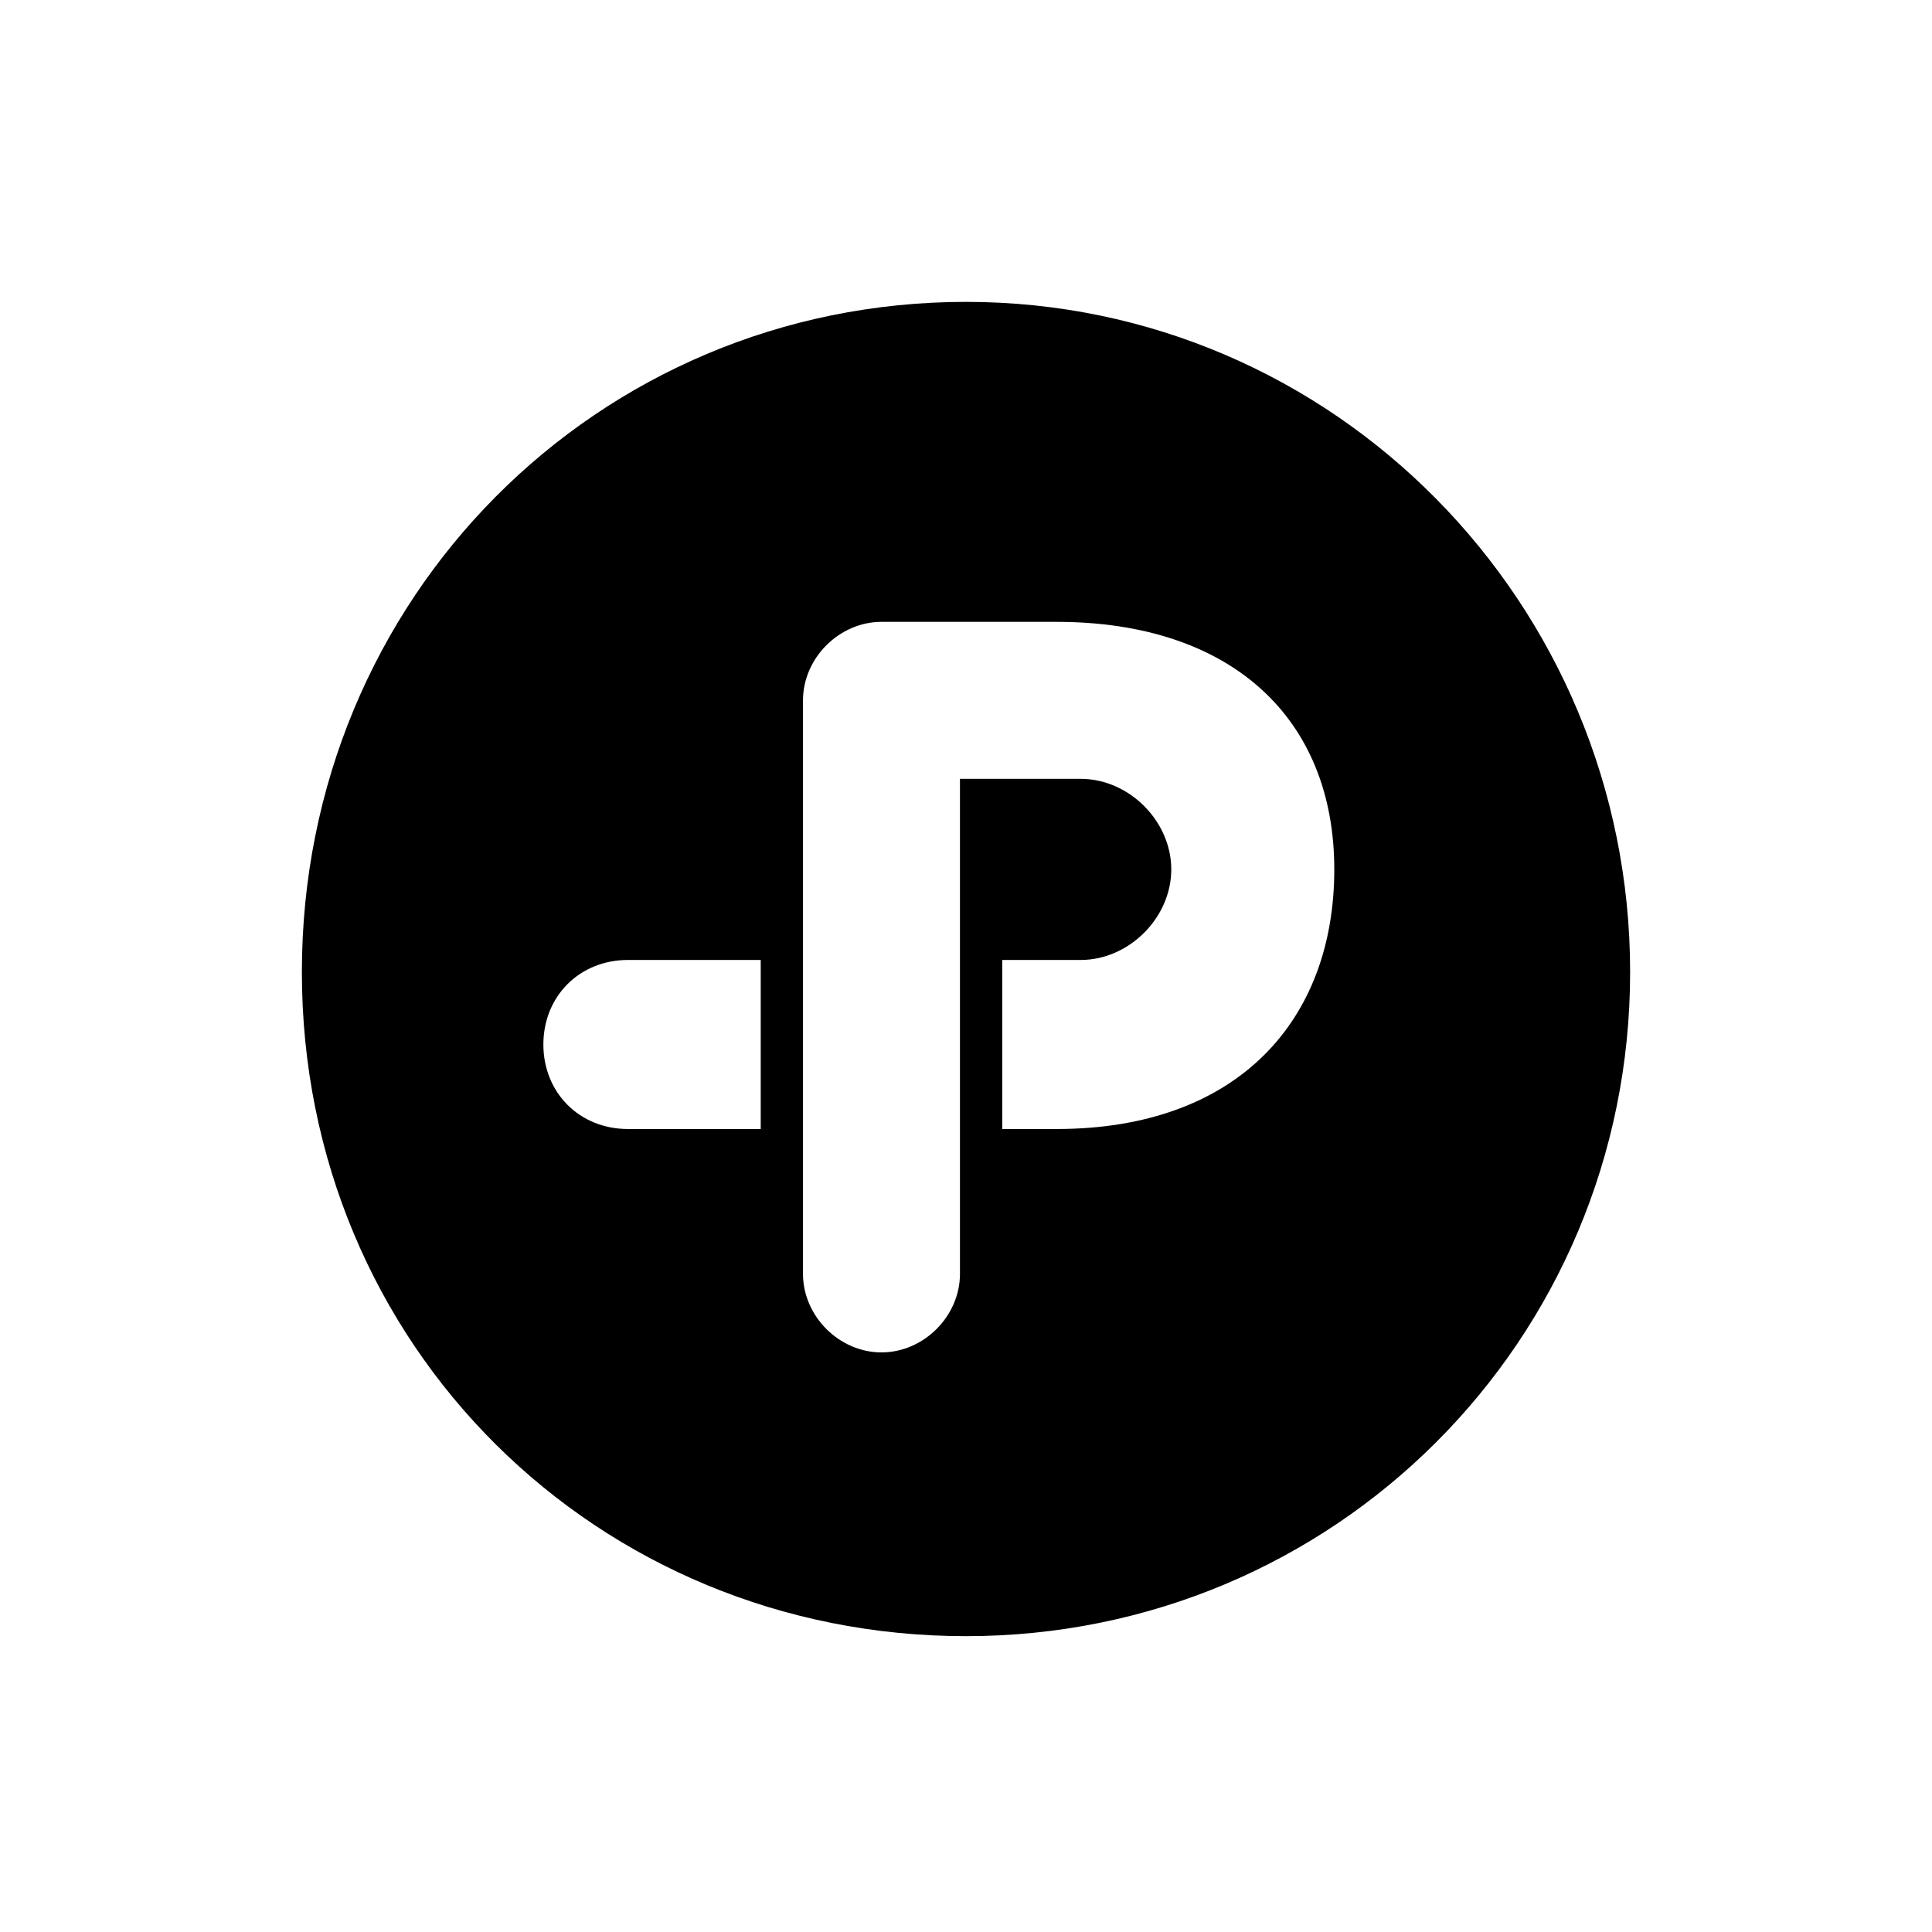
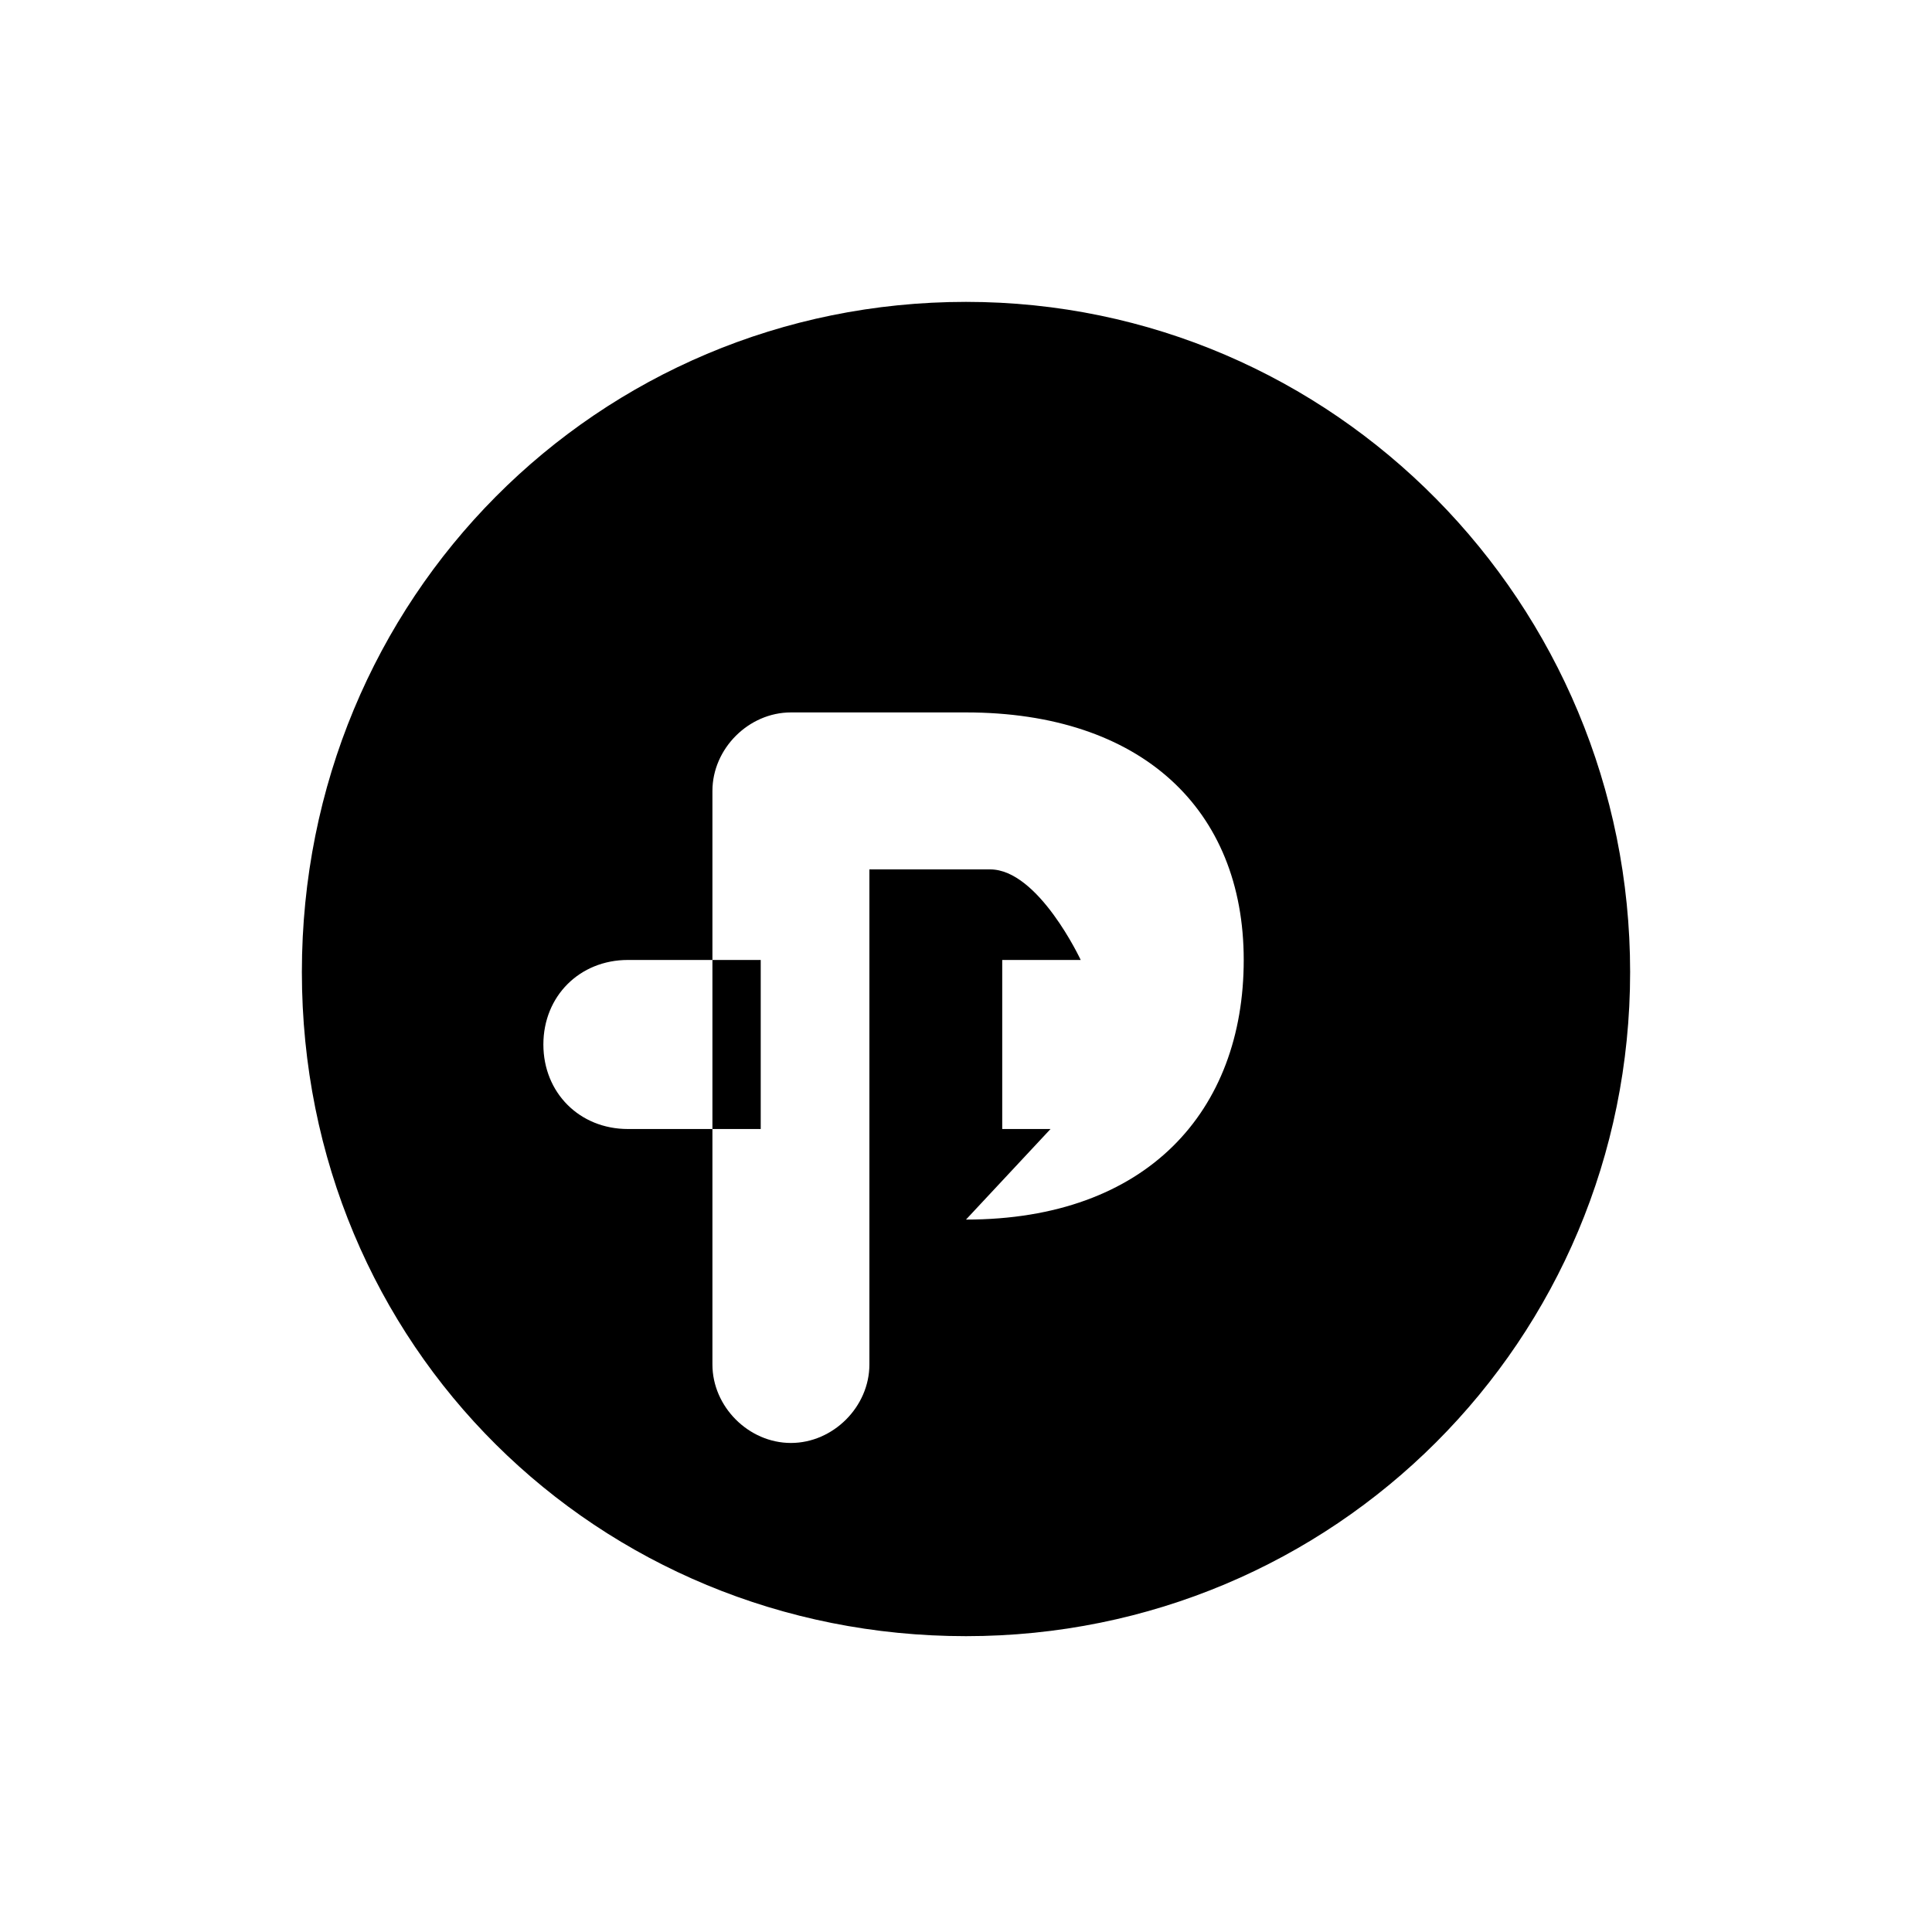
<svg xmlns="http://www.w3.org/2000/svg" id="_레이어_1" version="1.1" viewBox="0 0 32 32">
-   <path d="M16,5c-6.1,0-11,4.9-11,11.1s4.9,11,11,11,11-4.9,11-11-4.9-11.1-11-11.1ZM12.6,18.7h-2.2c-.8,0-1.4-.6-1.4-1.4s.6-1.4,1.4-1.4h2.2v2.8ZM17.4,18.7h-.8v-2.8h1.3c.8,0,1.5-.7,1.5-1.5s-.7-1.5-1.5-1.5h-2v2.2h0v6c0,.7-.6,1.3-1.3,1.3s-1.3-.6-1.3-1.3v-9.5c0-.7.6-1.3,1.3-1.3h2.9c2.9,0,4.6,1.6,4.6,4.1s-1.6,4.3-4.6,4.3h0Z" />
+   <path d="M16,5c-6.1,0-11,4.9-11,11.1s4.9,11,11,11,11-4.9,11-11-4.9-11.1-11-11.1ZM12.6,18.7h-2.2c-.8,0-1.4-.6-1.4-1.4s.6-1.4,1.4-1.4h2.2v2.8ZM17.4,18.7h-.8v-2.8h1.3s-.7-1.5-1.5-1.5h-2v2.2h0v6c0,.7-.6,1.3-1.3,1.3s-1.3-.6-1.3-1.3v-9.5c0-.7.6-1.3,1.3-1.3h2.9c2.9,0,4.6,1.6,4.6,4.1s-1.6,4.3-4.6,4.3h0Z" />
</svg>